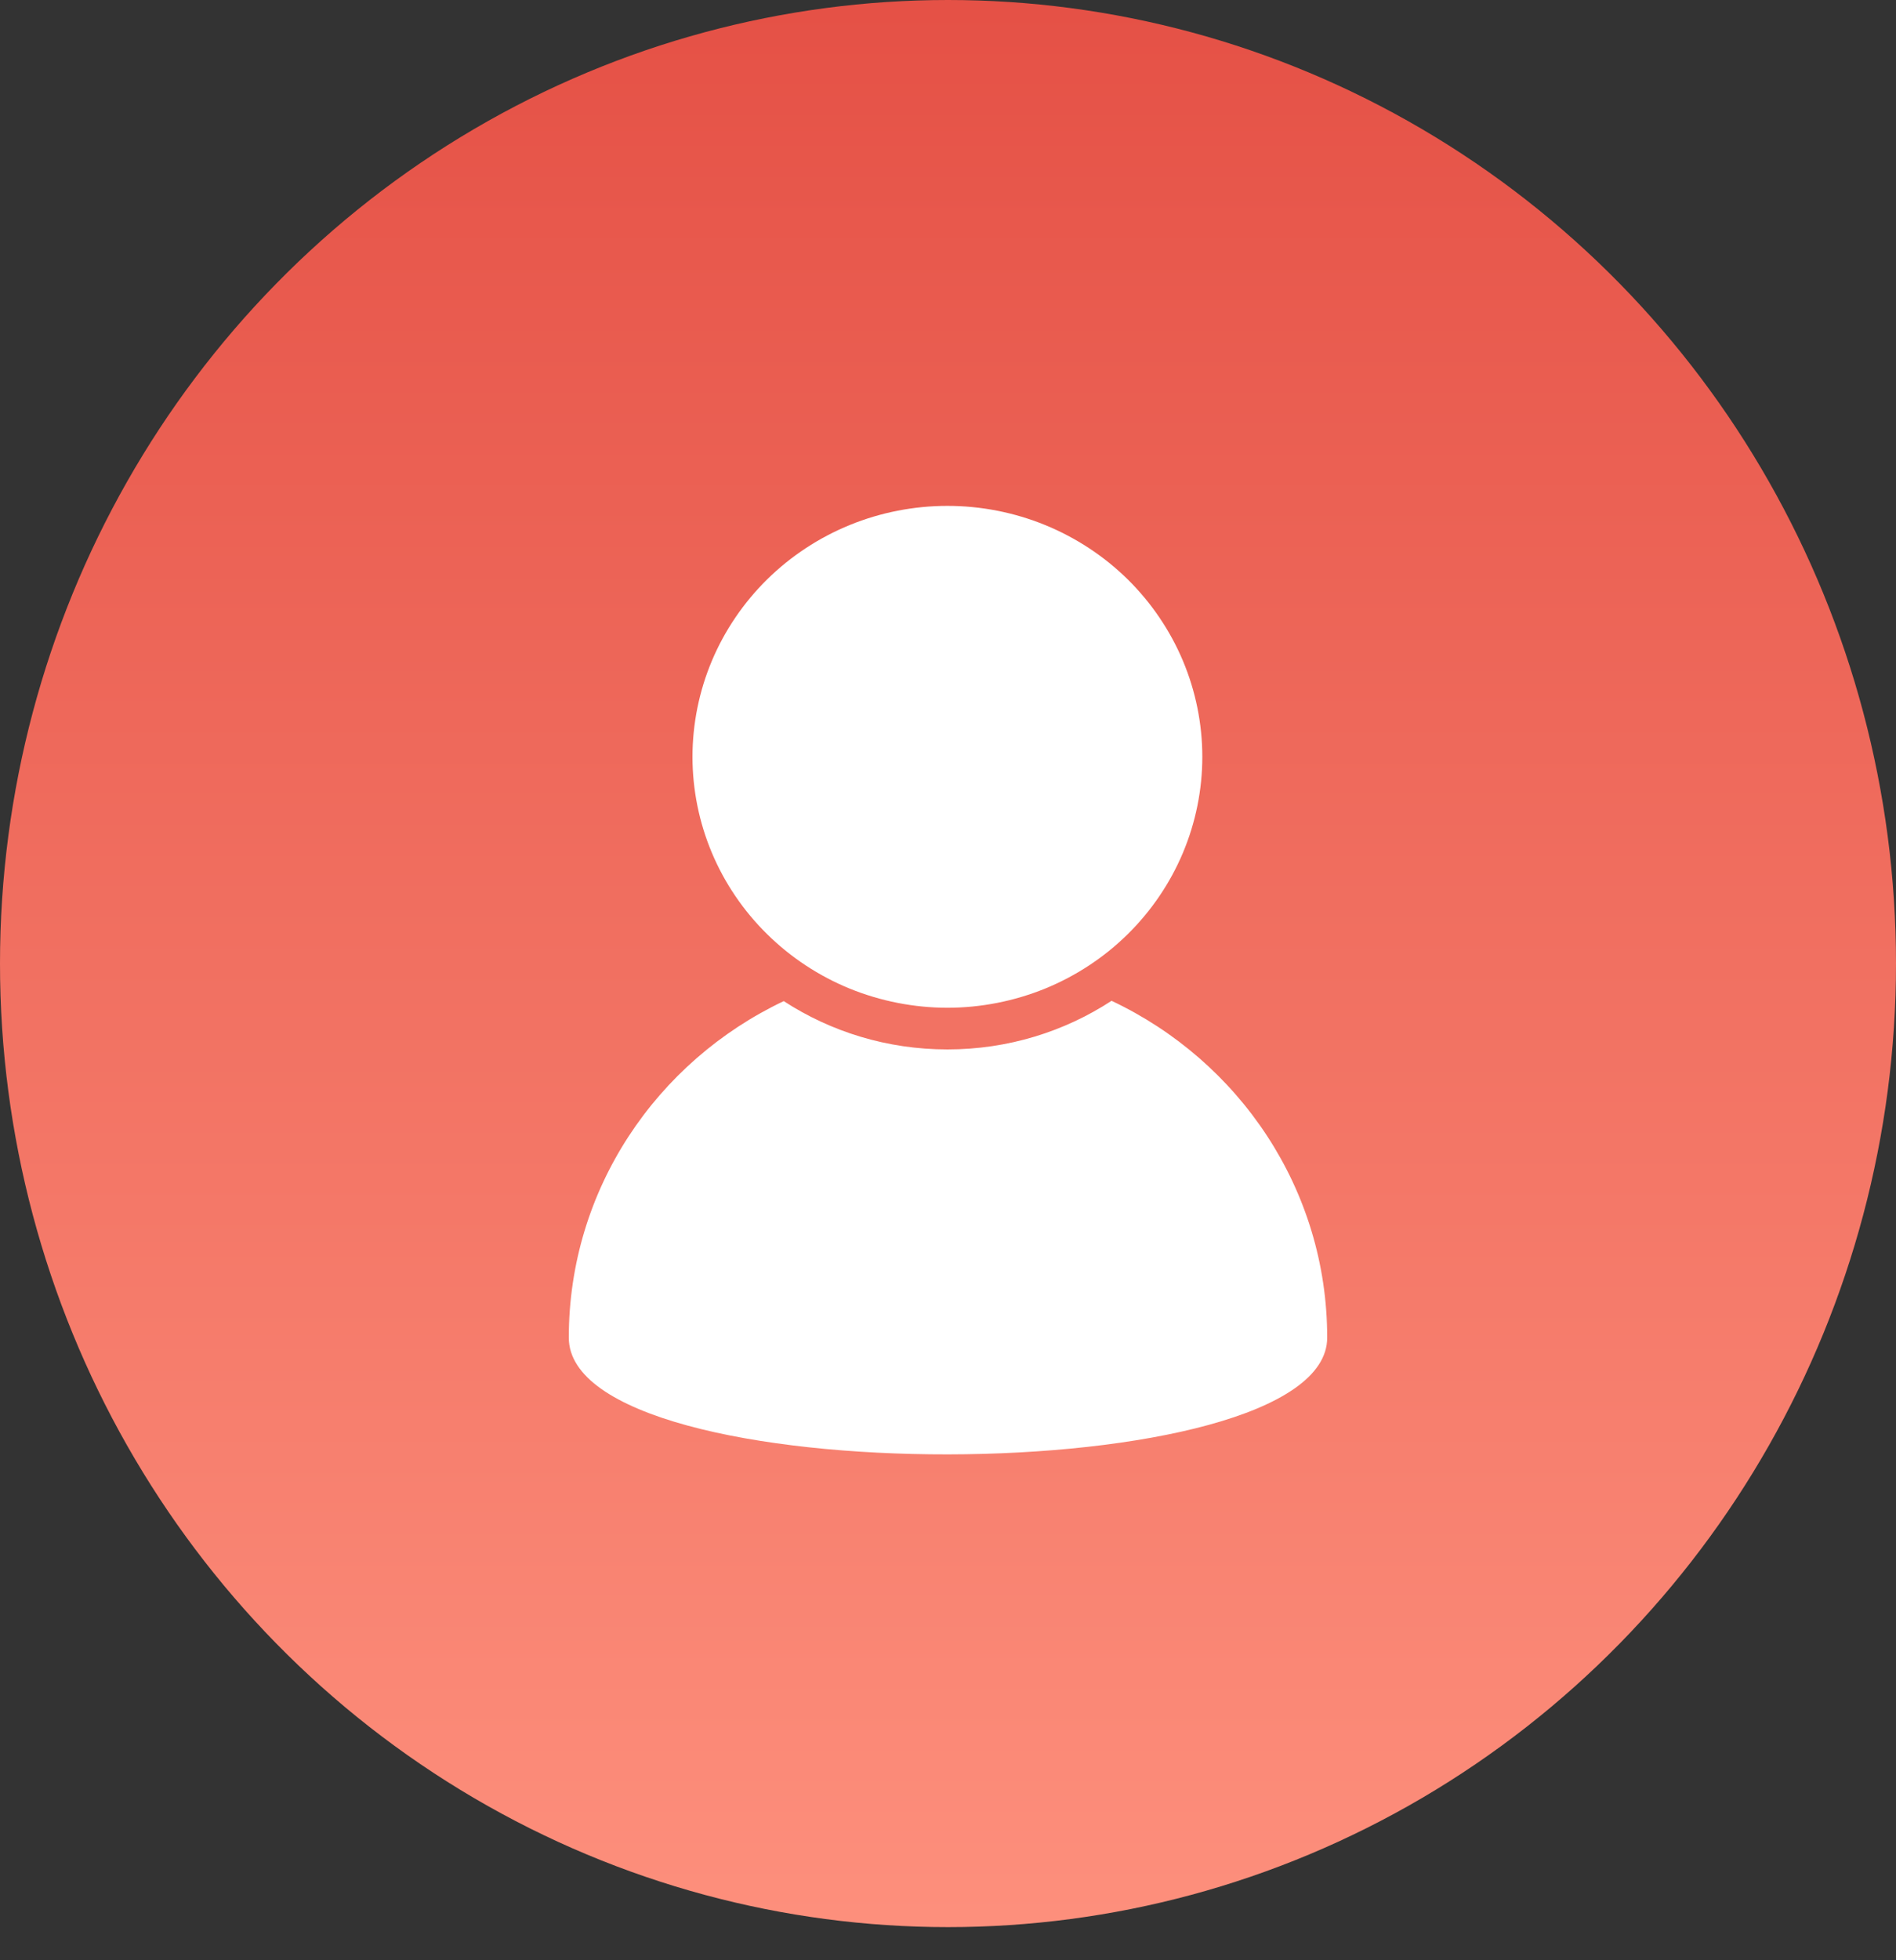
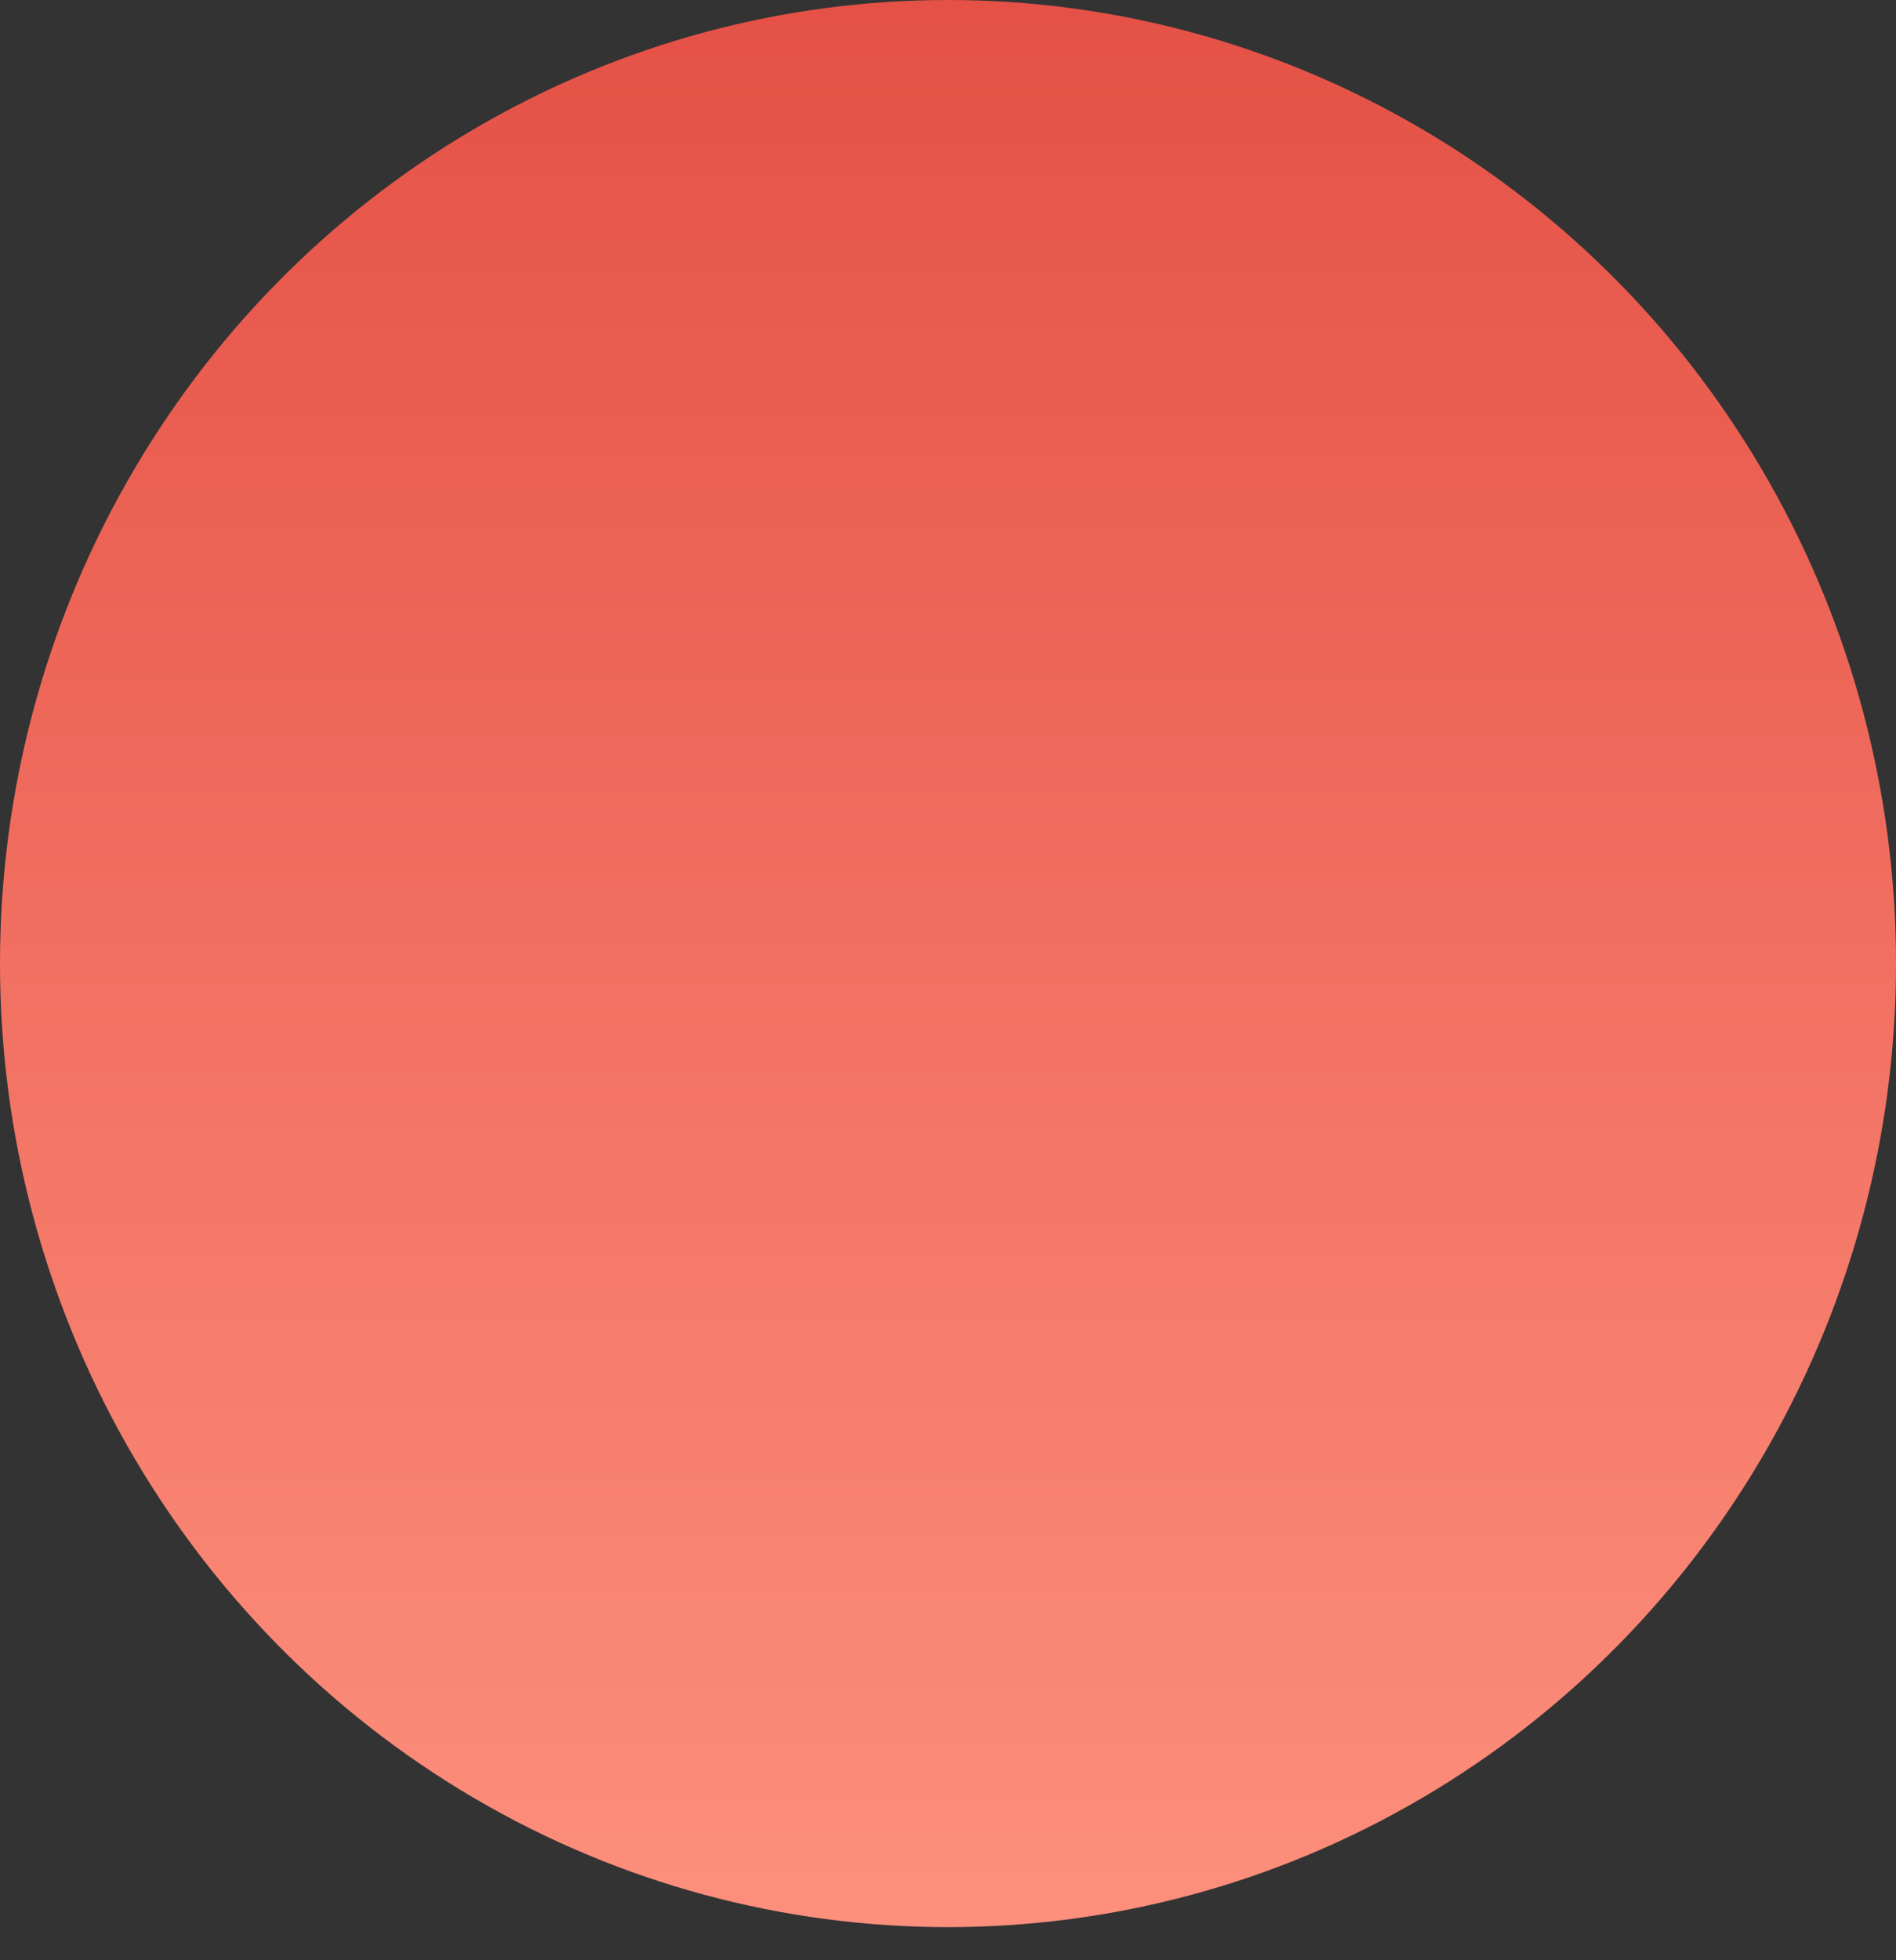
<svg xmlns="http://www.w3.org/2000/svg" width="30px" height="31px" viewBox="0 0 30 31" version="1.1">
  <rect x="0" y="0" width="30" height="31" fill="#333333" stroke="none" />
  <title>Group 2</title>
  <desc>Created with Sketch.</desc>
  <defs>
    <linearGradient x1="50%" y1="0%" x2="50%" y2="100%" id="linearGradient-1">
      <stop stop-color="#E55146" offset="0%" />
      <stop stop-color="#FD8F7C" offset="100%" />
    </linearGradient>
  </defs>
  <g id="新" stroke="none" stroke-width="1" fill="none" fill-rule="evenodd">
    <g id="Artboard" transform="translate(-406, -1044)">
      <g id="Group-4" transform="translate(360, 1008)">
        <g id="Group-9" transform="translate(46, 36)">
          <g id="Group-2">
            <ellipse id="Oval" fill="url(#linearGradient-1)" cx="15" cy="15.238" rx="15" ry="15.238" />
-             <path d="M9,21.154 C9,18.81 10.389,16.785 12.401,15.832 C13.144,16.315 14.034,16.596 14.991,16.596 C15.951,16.596 16.844,16.313 17.588,15.827 C19.606,16.778 21,18.806 21,21.154 C21,23.598 9,23.633 9,21.154 Z M17.843,14.774 C17.47,15.142 17.022,15.436 16.534,15.635 C16.046,15.833 15.519,15.937 14.991,15.937 C14.463,15.937 13.935,15.833 13.447,15.635 C12.959,15.436 12.512,15.142 12.139,14.774 C11.765,14.407 11.466,13.967 11.264,13.487 C11.062,13.007 10.957,12.488 10.957,11.969 C10.957,11.449 11.062,10.93 11.264,10.45 C11.466,9.97 11.765,9.53 12.139,9.162 C12.512,8.795 12.959,8.501 13.447,8.302 C13.935,8.103 14.463,8 14.991,8 C15.519,8 16.046,8.103 16.534,8.302 C17.022,8.501 17.47,8.795 17.843,9.162 C18.216,9.53 18.515,9.97 18.717,10.45 C18.919,10.93 19.024,11.449 19.024,11.969 C19.024,12.488 18.919,13.007 18.717,13.487 C18.515,13.967 18.216,14.407 17.843,14.774 Z" id="Fill-1" fill="#FFFFFF" />
          </g>
        </g>
      </g>
    </g>
  </g>
</svg>